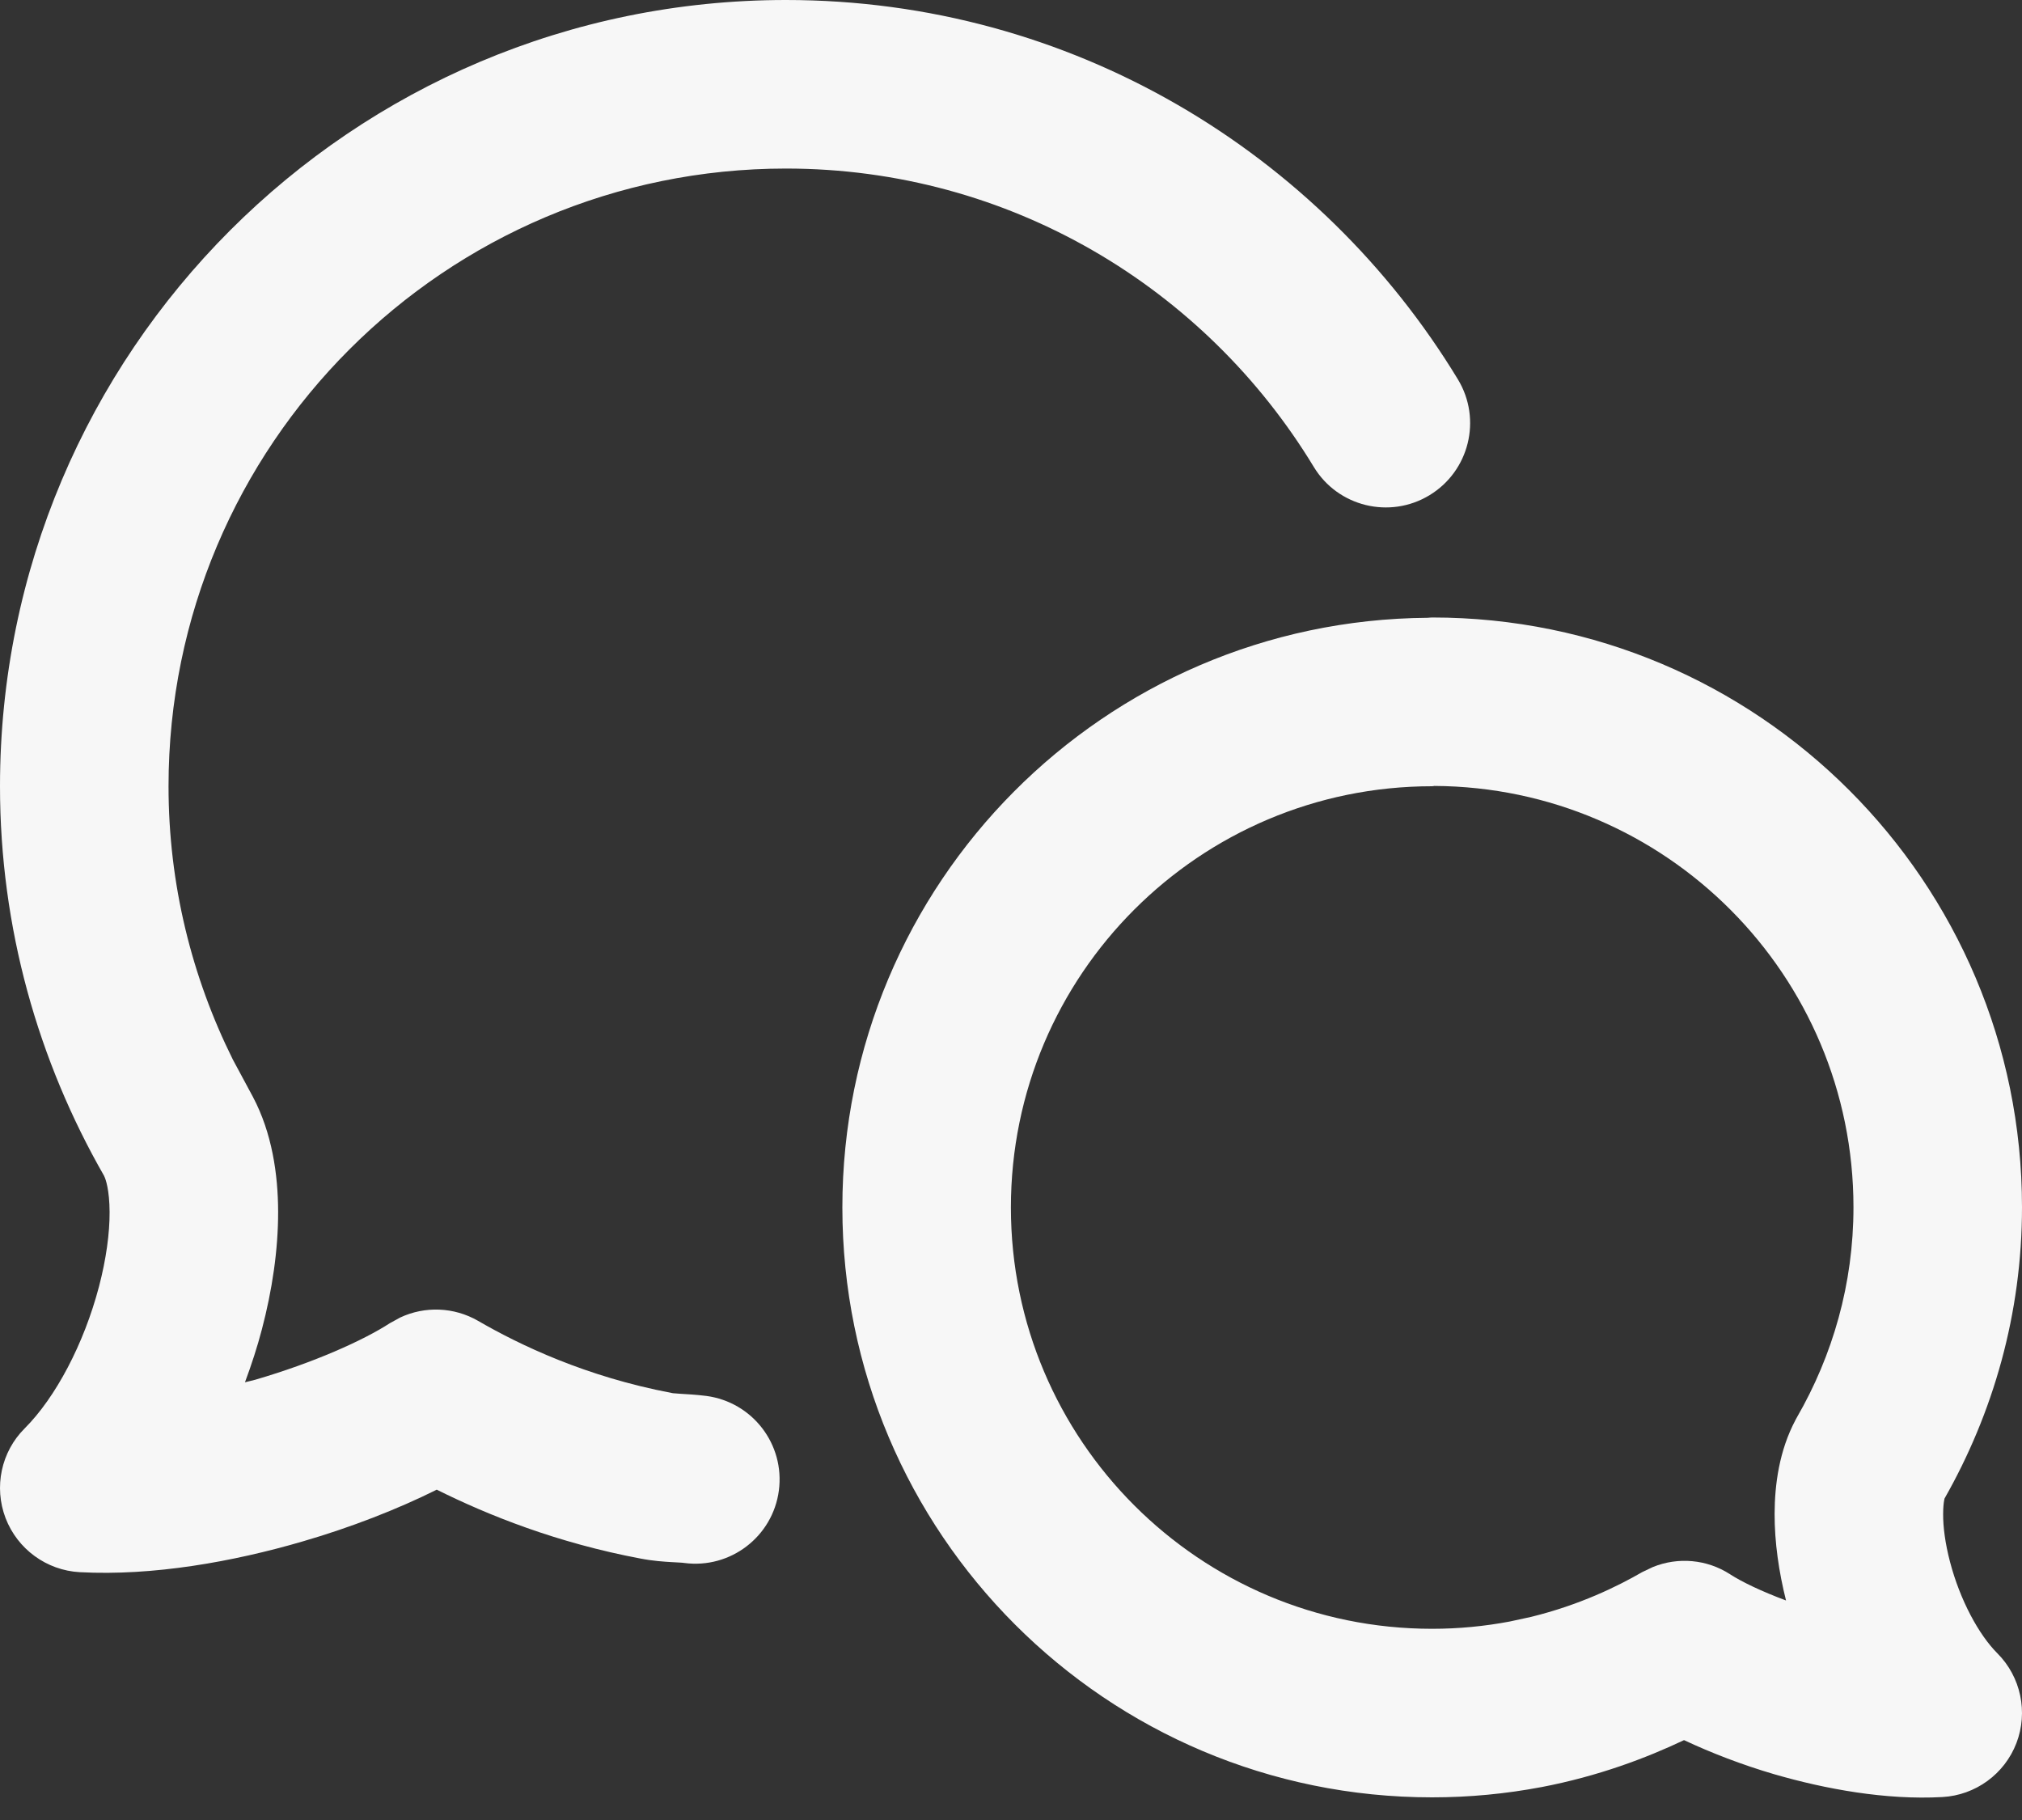
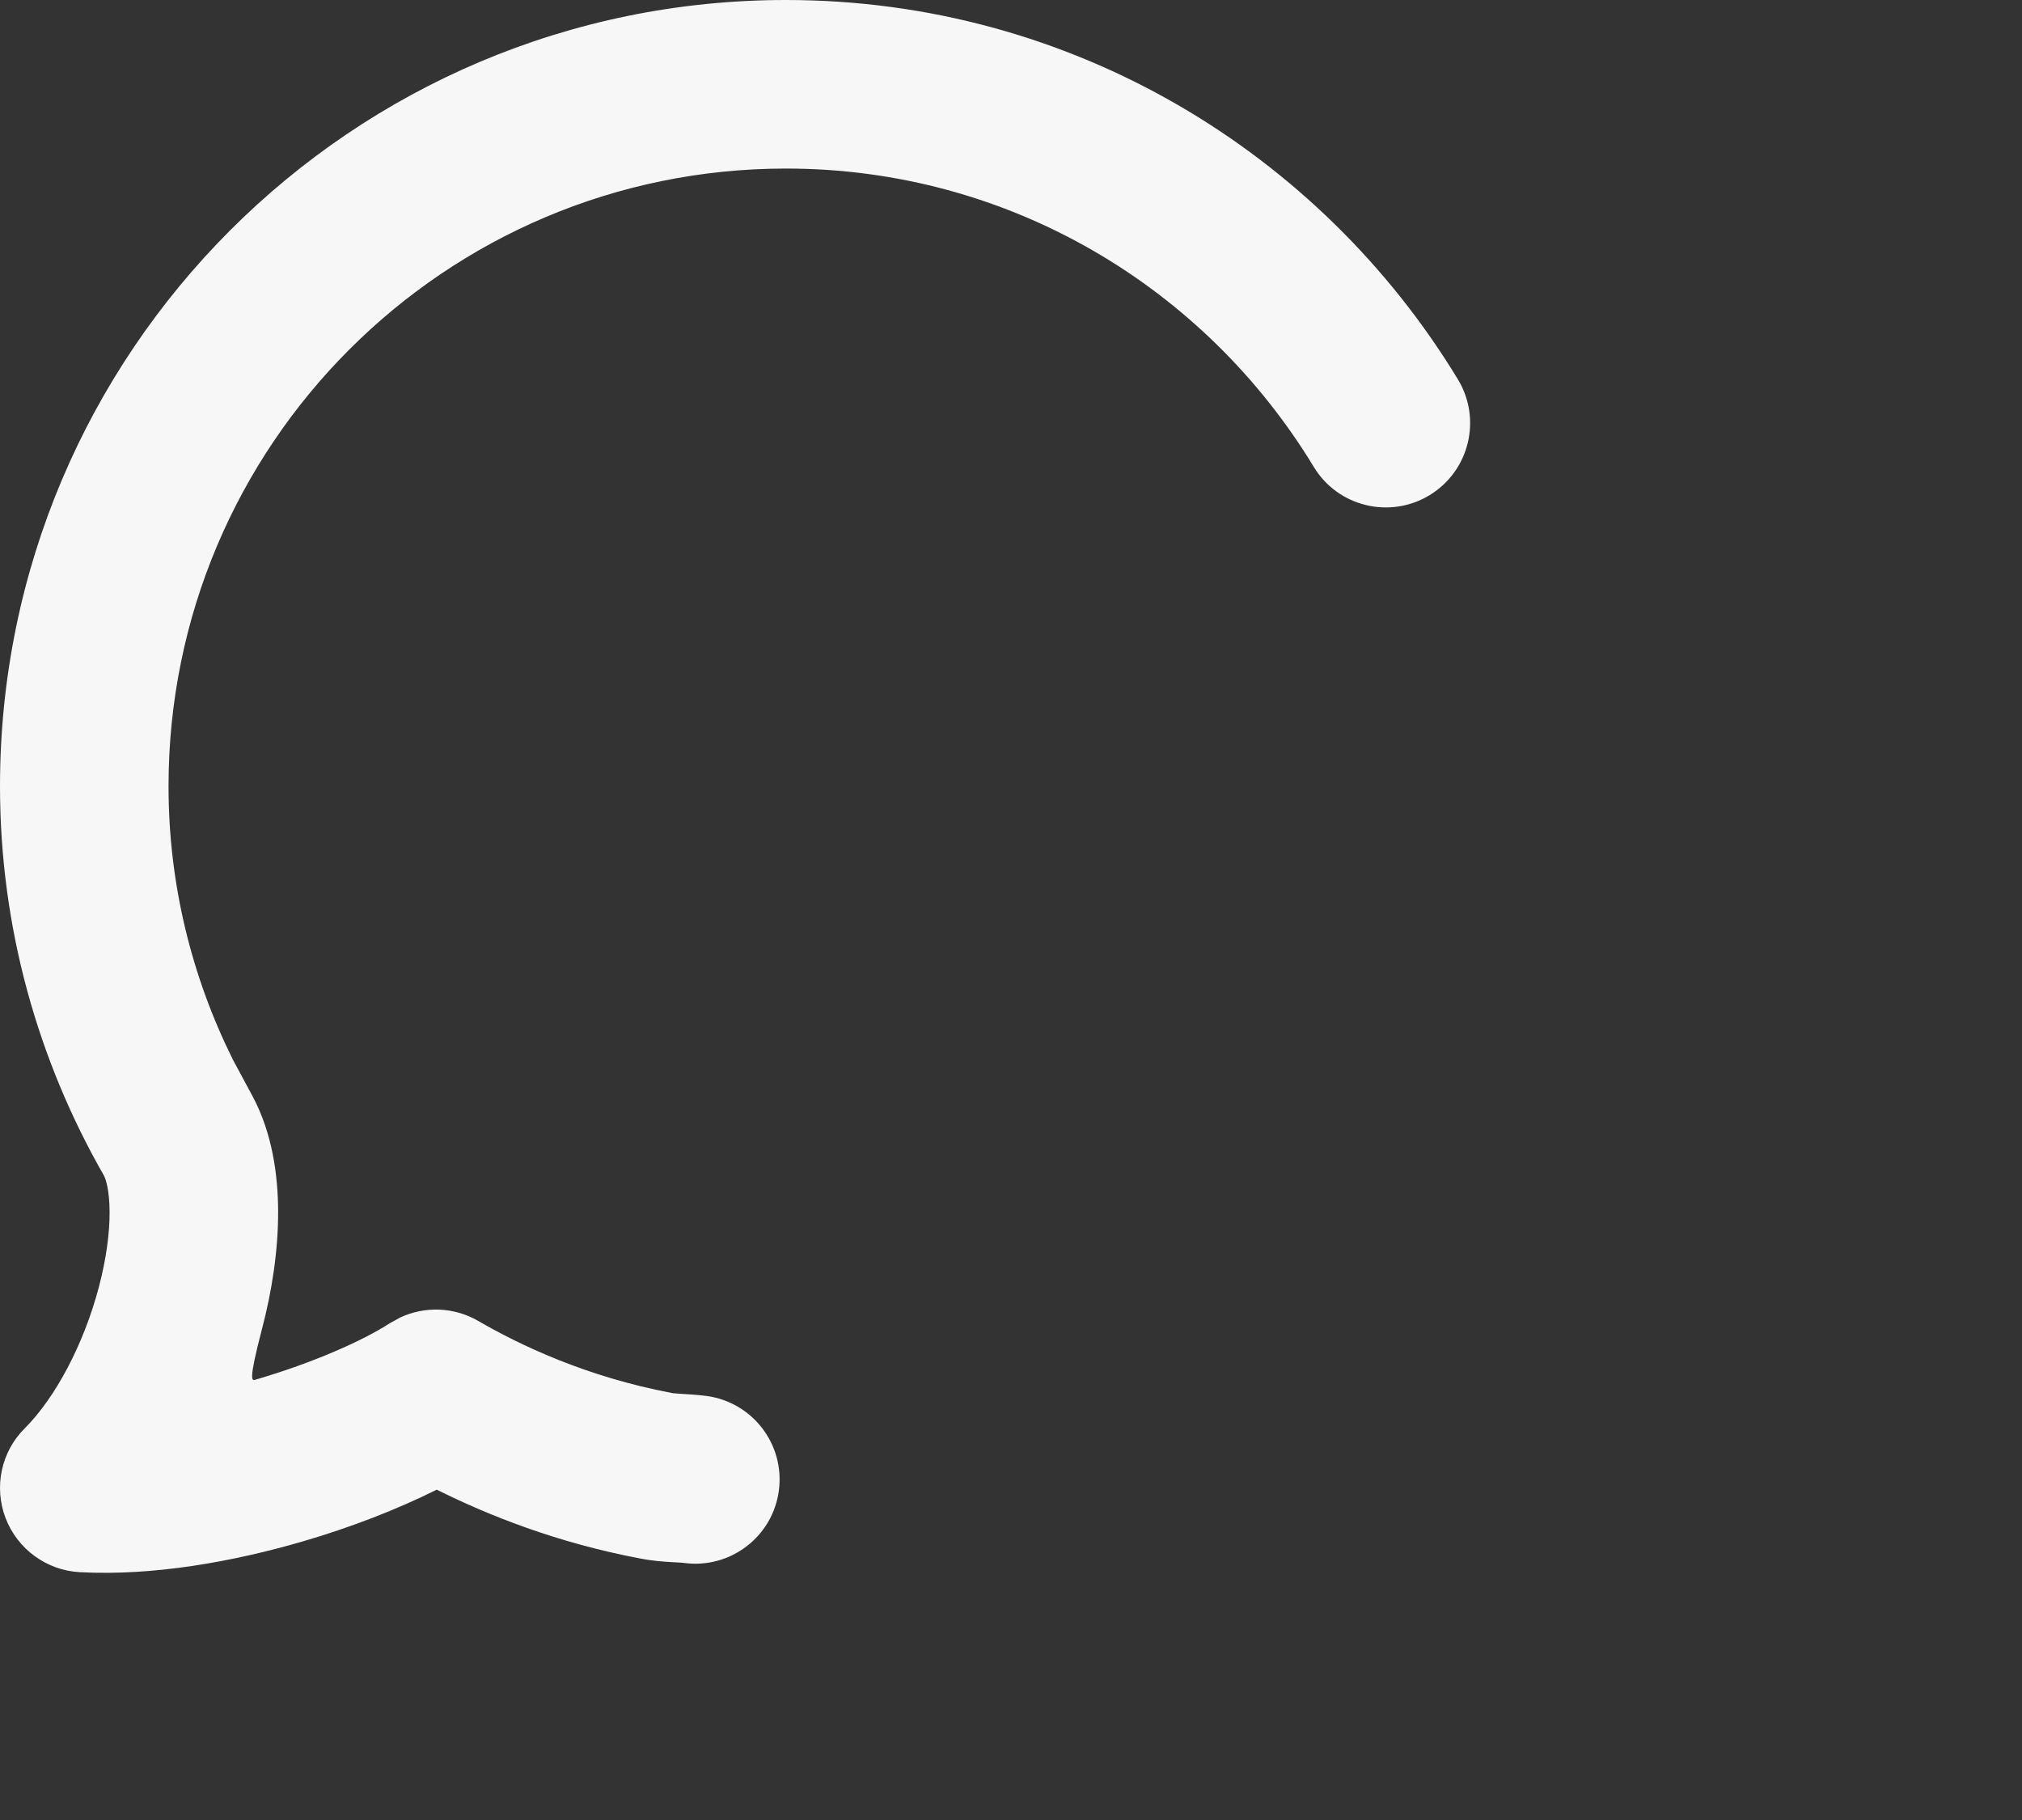
<svg xmlns="http://www.w3.org/2000/svg" fill="none" height="100%" overflow="visible" preserveAspectRatio="none" style="display: block;" viewBox="0 0 20 18" width="100%">
  <rect x="0" y="0" width="20" height="18" fill="#333333" stroke="none" />
  <g id="Group">
-     <path d="M0 7.776C0 3.481 3.481 0 7.774 0C10.597 2.7769e-05 13.06 1.51 14.421 3.753C14.659 4.147 14.533 4.659 14.139 4.898C13.746 5.136 13.233 5.011 12.995 4.618C11.922 2.848 9.987 1.667 7.774 1.667C4.402 1.667 1.667 4.401 1.667 7.776C1.667 8.746 1.897 9.662 2.303 10.479L2.487 10.821L2.501 10.847C2.691 11.205 2.75 11.615 2.751 11.982C2.752 12.361 2.692 12.762 2.59 13.149C2.545 13.321 2.488 13.496 2.423 13.671C2.456 13.662 2.491 13.655 2.524 13.646C3.106 13.476 3.595 13.256 3.857 13.086L3.959 13.03C4.203 12.916 4.49 12.926 4.728 13.063C5.141 13.302 5.794 13.616 6.646 13.777L6.648 13.778C6.649 13.778 6.651 13.778 6.653 13.778C6.656 13.779 6.662 13.78 6.669 13.78C6.685 13.782 6.705 13.783 6.735 13.785C6.783 13.788 6.886 13.793 6.987 13.806C7.443 13.867 7.764 14.284 7.704 14.741C7.644 15.197 7.225 15.518 6.769 15.458C6.743 15.454 6.716 15.454 6.635 15.449C6.569 15.445 6.458 15.438 6.34 15.415H6.339C5.509 15.259 4.828 14.986 4.32 14.733C3.933 14.926 3.469 15.107 2.99 15.246C2.308 15.445 1.514 15.588 0.789 15.549C0.46 15.531 0.173 15.321 0.055 15.014C-0.062 14.707 0.011 14.359 0.244 14.127C0.551 13.82 0.83 13.291 0.979 12.725C1.051 12.45 1.085 12.195 1.084 11.987C1.083 11.768 1.045 11.659 1.03 11.631V11.63C0.379 10.495 9.32408e-06 9.18 0 7.776Z" fill="#F7F7F7" id="Vector (Stroke)" />
-     <path d="M18.333 11.94C18.333 9.646 16.479 7.785 14.187 7.773C14.18 7.774 14.173 7.776 14.165 7.776C11.865 7.776 9.999 9.64 9.999 11.942C9.999 14.243 11.864 16.109 14.165 16.109C14.428 16.109 14.684 16.084 14.933 16.037L15.145 15.991C15.625 15.873 15.998 15.69 16.244 15.548L16.349 15.498C16.598 15.397 16.883 15.421 17.113 15.57C17.227 15.644 17.422 15.738 17.666 15.829C17.595 15.547 17.552 15.252 17.553 14.97C17.554 14.684 17.598 14.347 17.76 14.043C17.765 14.035 17.769 14.027 17.773 14.019C18.128 13.404 18.333 12.697 18.333 11.94ZM20 11.94C20 12.993 19.715 13.977 19.23 14.827C19.243 14.801 19.22 14.837 19.22 14.974C19.219 15.1 19.24 15.264 19.288 15.447C19.388 15.828 19.573 16.168 19.757 16.352C19.989 16.585 20.062 16.933 19.945 17.239C19.827 17.546 19.54 17.755 19.212 17.773C18.654 17.804 18.054 17.694 17.548 17.547C17.234 17.455 16.927 17.337 16.657 17.21C16.288 17.385 15.814 17.566 15.245 17.675H15.244C14.895 17.741 14.534 17.776 14.165 17.776C10.943 17.776 8.332 15.164 8.332 11.942C8.332 8.734 10.921 6.133 14.122 6.11C14.137 6.109 14.152 6.107 14.167 6.107C17.388 6.107 20 8.719 20 11.94Z" fill="#F7F7F7" id="Vector (Stroke)_2" />
+     <path d="M0 7.776C0 3.481 3.481 0 7.774 0C10.597 2.7769e-05 13.06 1.51 14.421 3.753C14.659 4.147 14.533 4.659 14.139 4.898C13.746 5.136 13.233 5.011 12.995 4.618C11.922 2.848 9.987 1.667 7.774 1.667C4.402 1.667 1.667 4.401 1.667 7.776C1.667 8.746 1.897 9.662 2.303 10.479L2.487 10.821L2.501 10.847C2.691 11.205 2.75 11.615 2.751 11.982C2.752 12.361 2.692 12.762 2.59 13.149C2.456 13.662 2.491 13.655 2.524 13.646C3.106 13.476 3.595 13.256 3.857 13.086L3.959 13.03C4.203 12.916 4.49 12.926 4.728 13.063C5.141 13.302 5.794 13.616 6.646 13.777L6.648 13.778C6.649 13.778 6.651 13.778 6.653 13.778C6.656 13.779 6.662 13.78 6.669 13.78C6.685 13.782 6.705 13.783 6.735 13.785C6.783 13.788 6.886 13.793 6.987 13.806C7.443 13.867 7.764 14.284 7.704 14.741C7.644 15.197 7.225 15.518 6.769 15.458C6.743 15.454 6.716 15.454 6.635 15.449C6.569 15.445 6.458 15.438 6.34 15.415H6.339C5.509 15.259 4.828 14.986 4.32 14.733C3.933 14.926 3.469 15.107 2.99 15.246C2.308 15.445 1.514 15.588 0.789 15.549C0.46 15.531 0.173 15.321 0.055 15.014C-0.062 14.707 0.011 14.359 0.244 14.127C0.551 13.82 0.83 13.291 0.979 12.725C1.051 12.45 1.085 12.195 1.084 11.987C1.083 11.768 1.045 11.659 1.03 11.631V11.63C0.379 10.495 9.32408e-06 9.18 0 7.776Z" fill="#F7F7F7" id="Vector (Stroke)" />
  </g>
</svg>